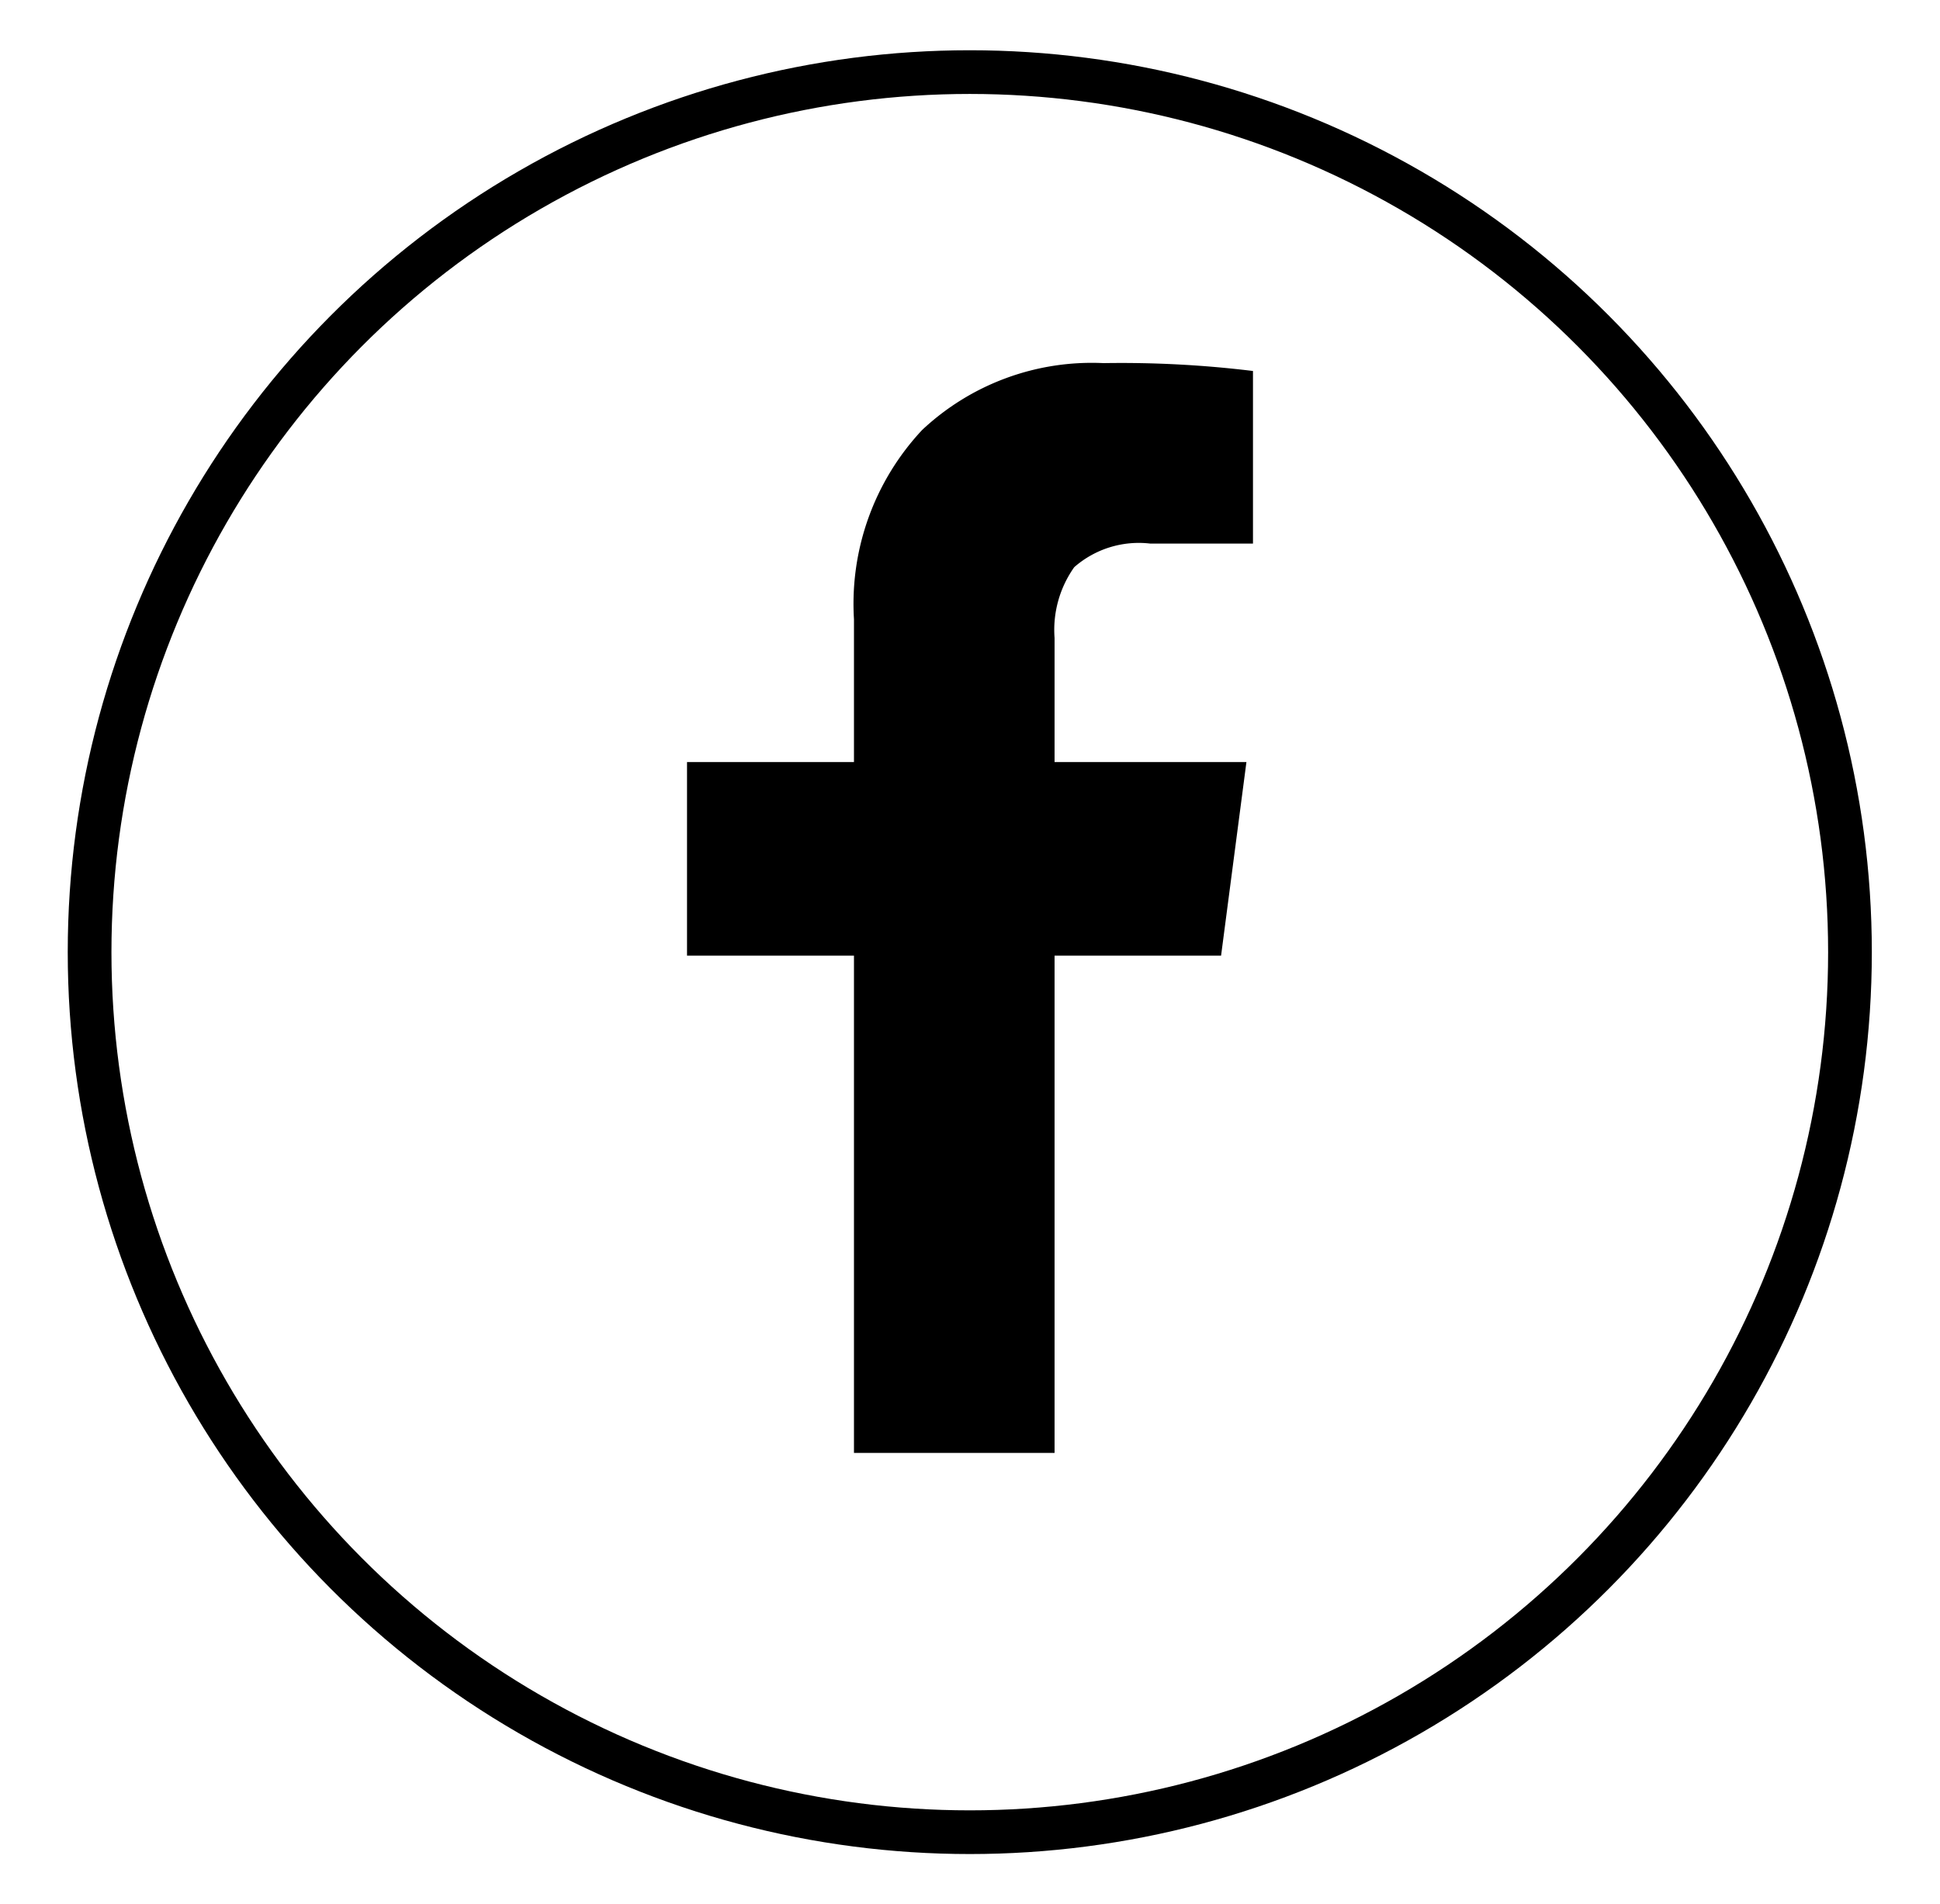
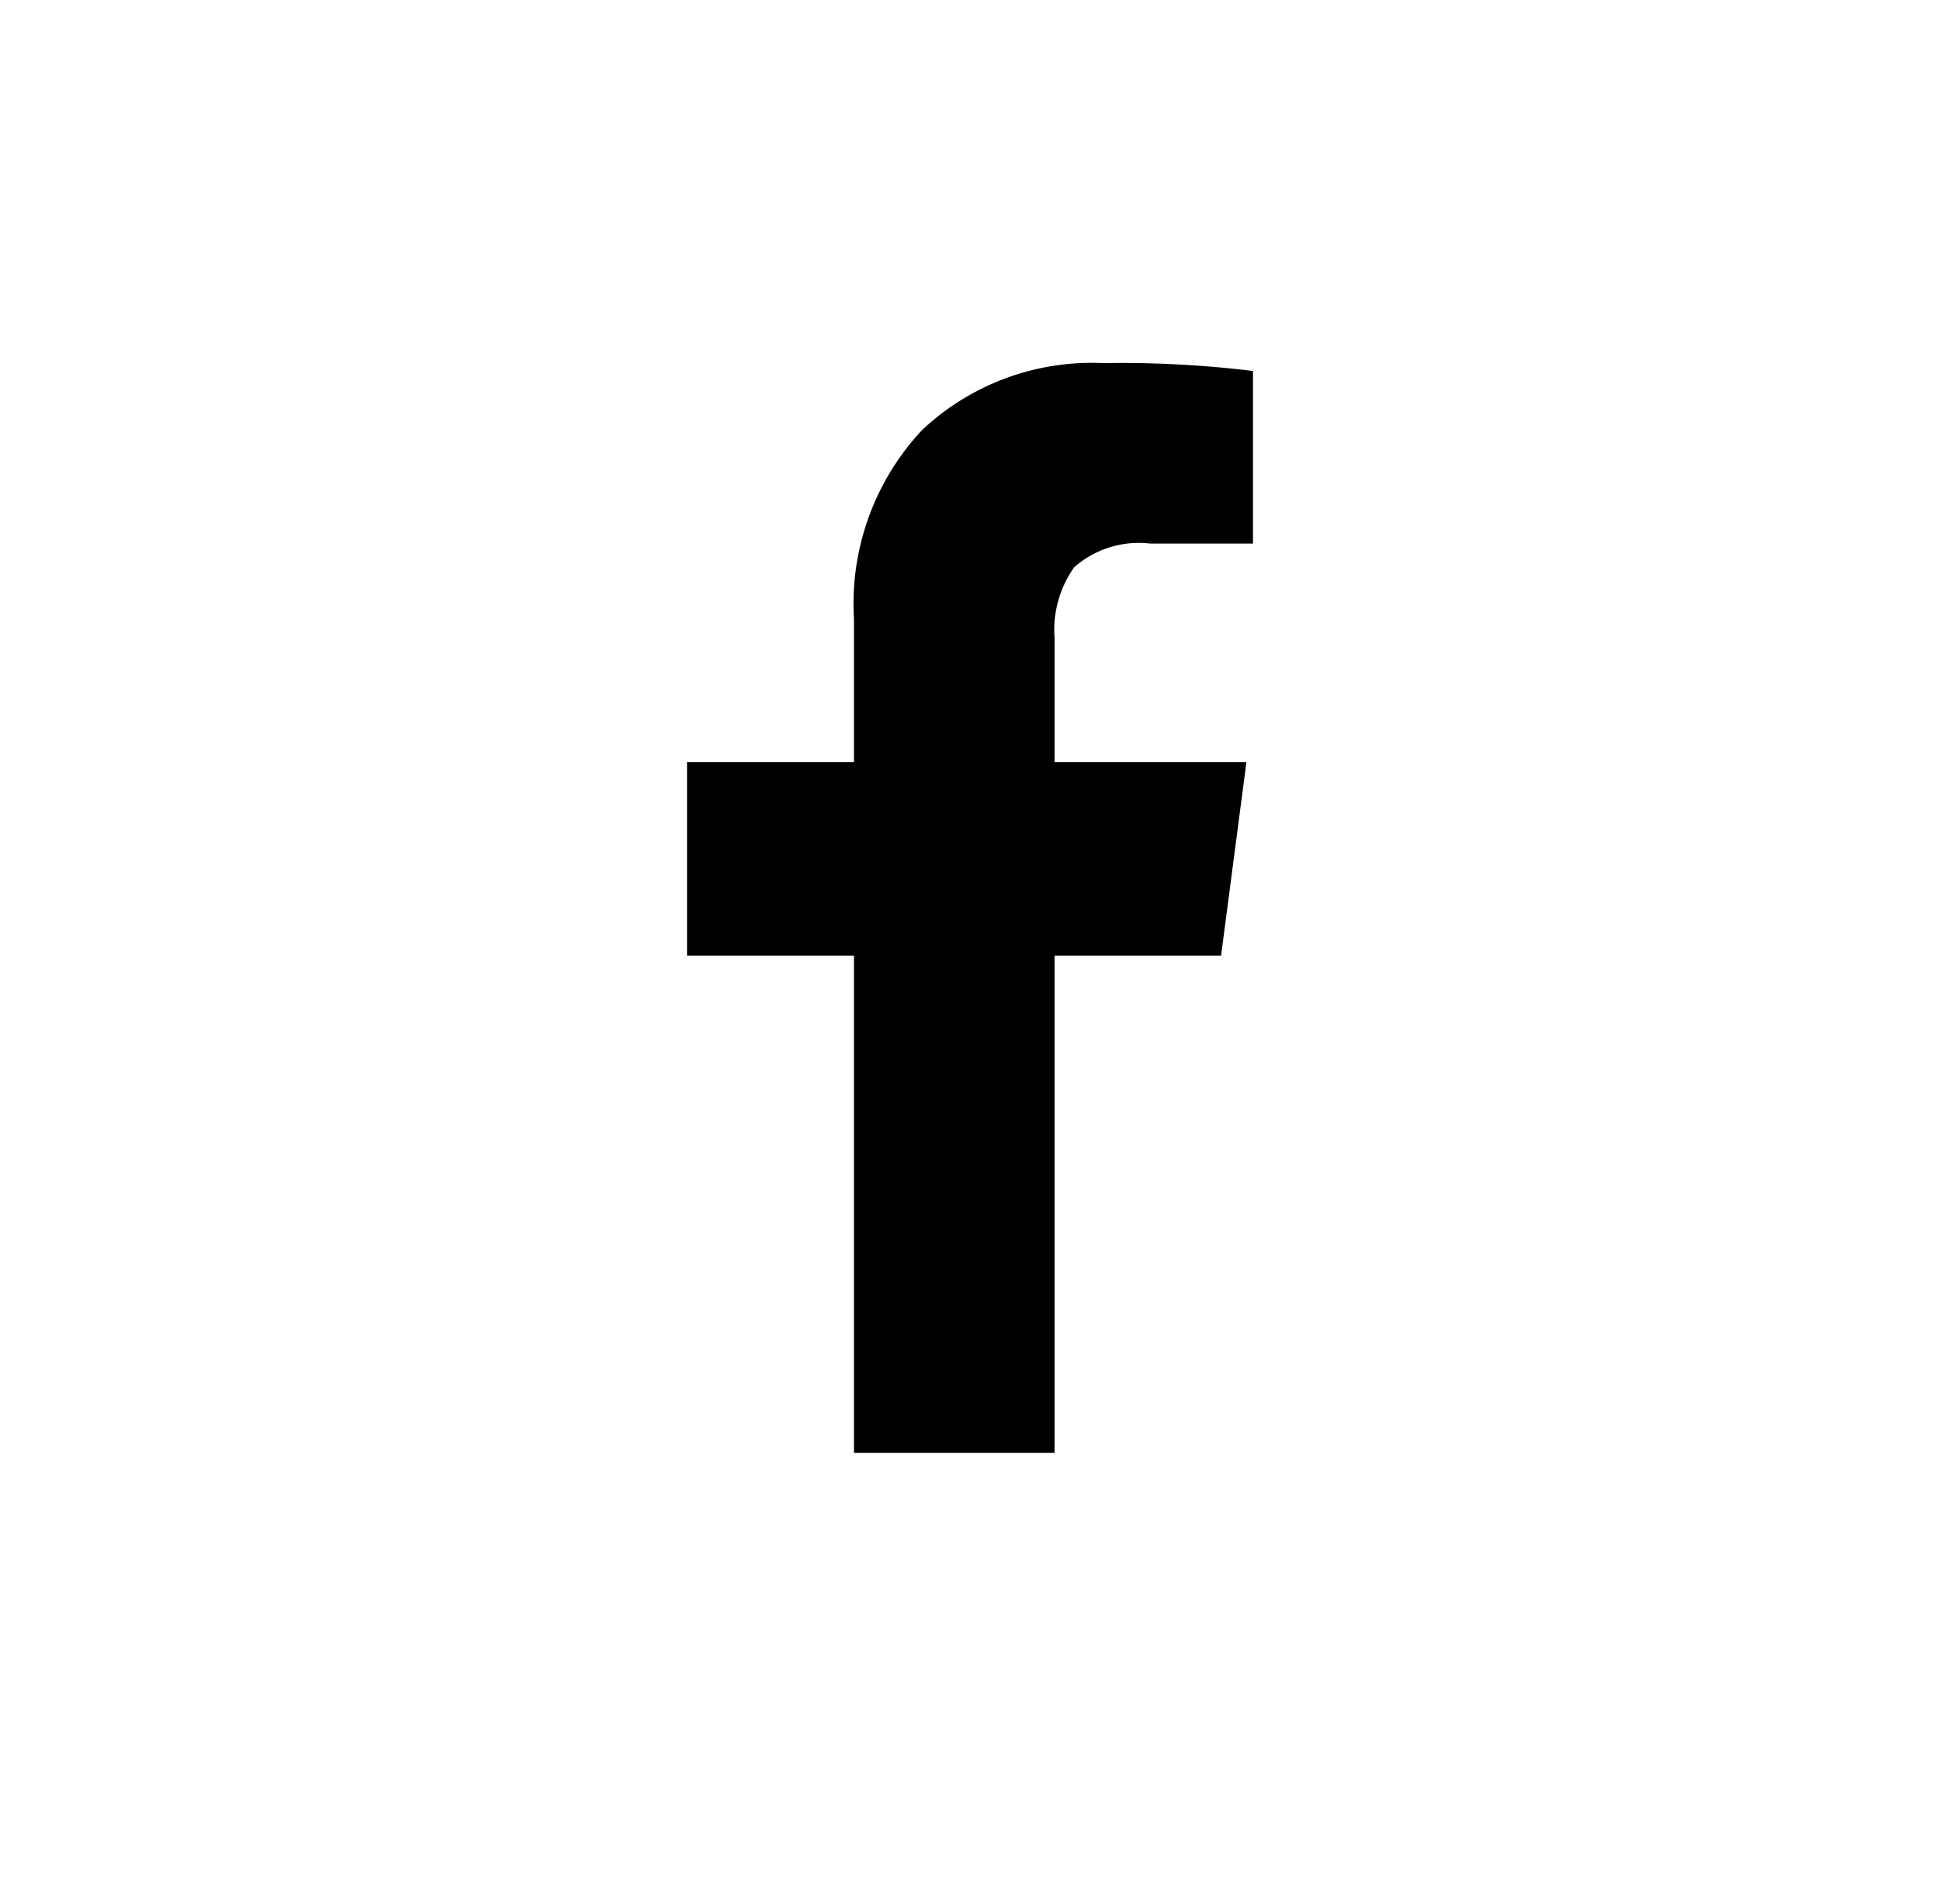
<svg xmlns="http://www.w3.org/2000/svg" id="Contacto" viewBox="0 0 44.39 43.58">
  <defs>
    <style>.cls-1{fill:none;stroke:#000;stroke-miterlimit:10;}</style>
  </defs>
  <title>Mesa de trabajo 3</title>
-   <circle class="cls-1" cx="22.19" cy="21.79" r="20.14" />
  <path d="M28.67,8.49v3.95H26.32a2.24,2.24,0,0,0-1.74.54,2.48,2.48,0,0,0-.45,1.62v2.84h4.39l-.58,4.43H24.13V33.25H19.54V21.87H15.72V17.44h3.82V14.17A5.82,5.82,0,0,1,21.1,9.84a5.67,5.67,0,0,1,4.15-1.53A24.81,24.81,0,0,1,28.67,8.49Z" />
</svg>